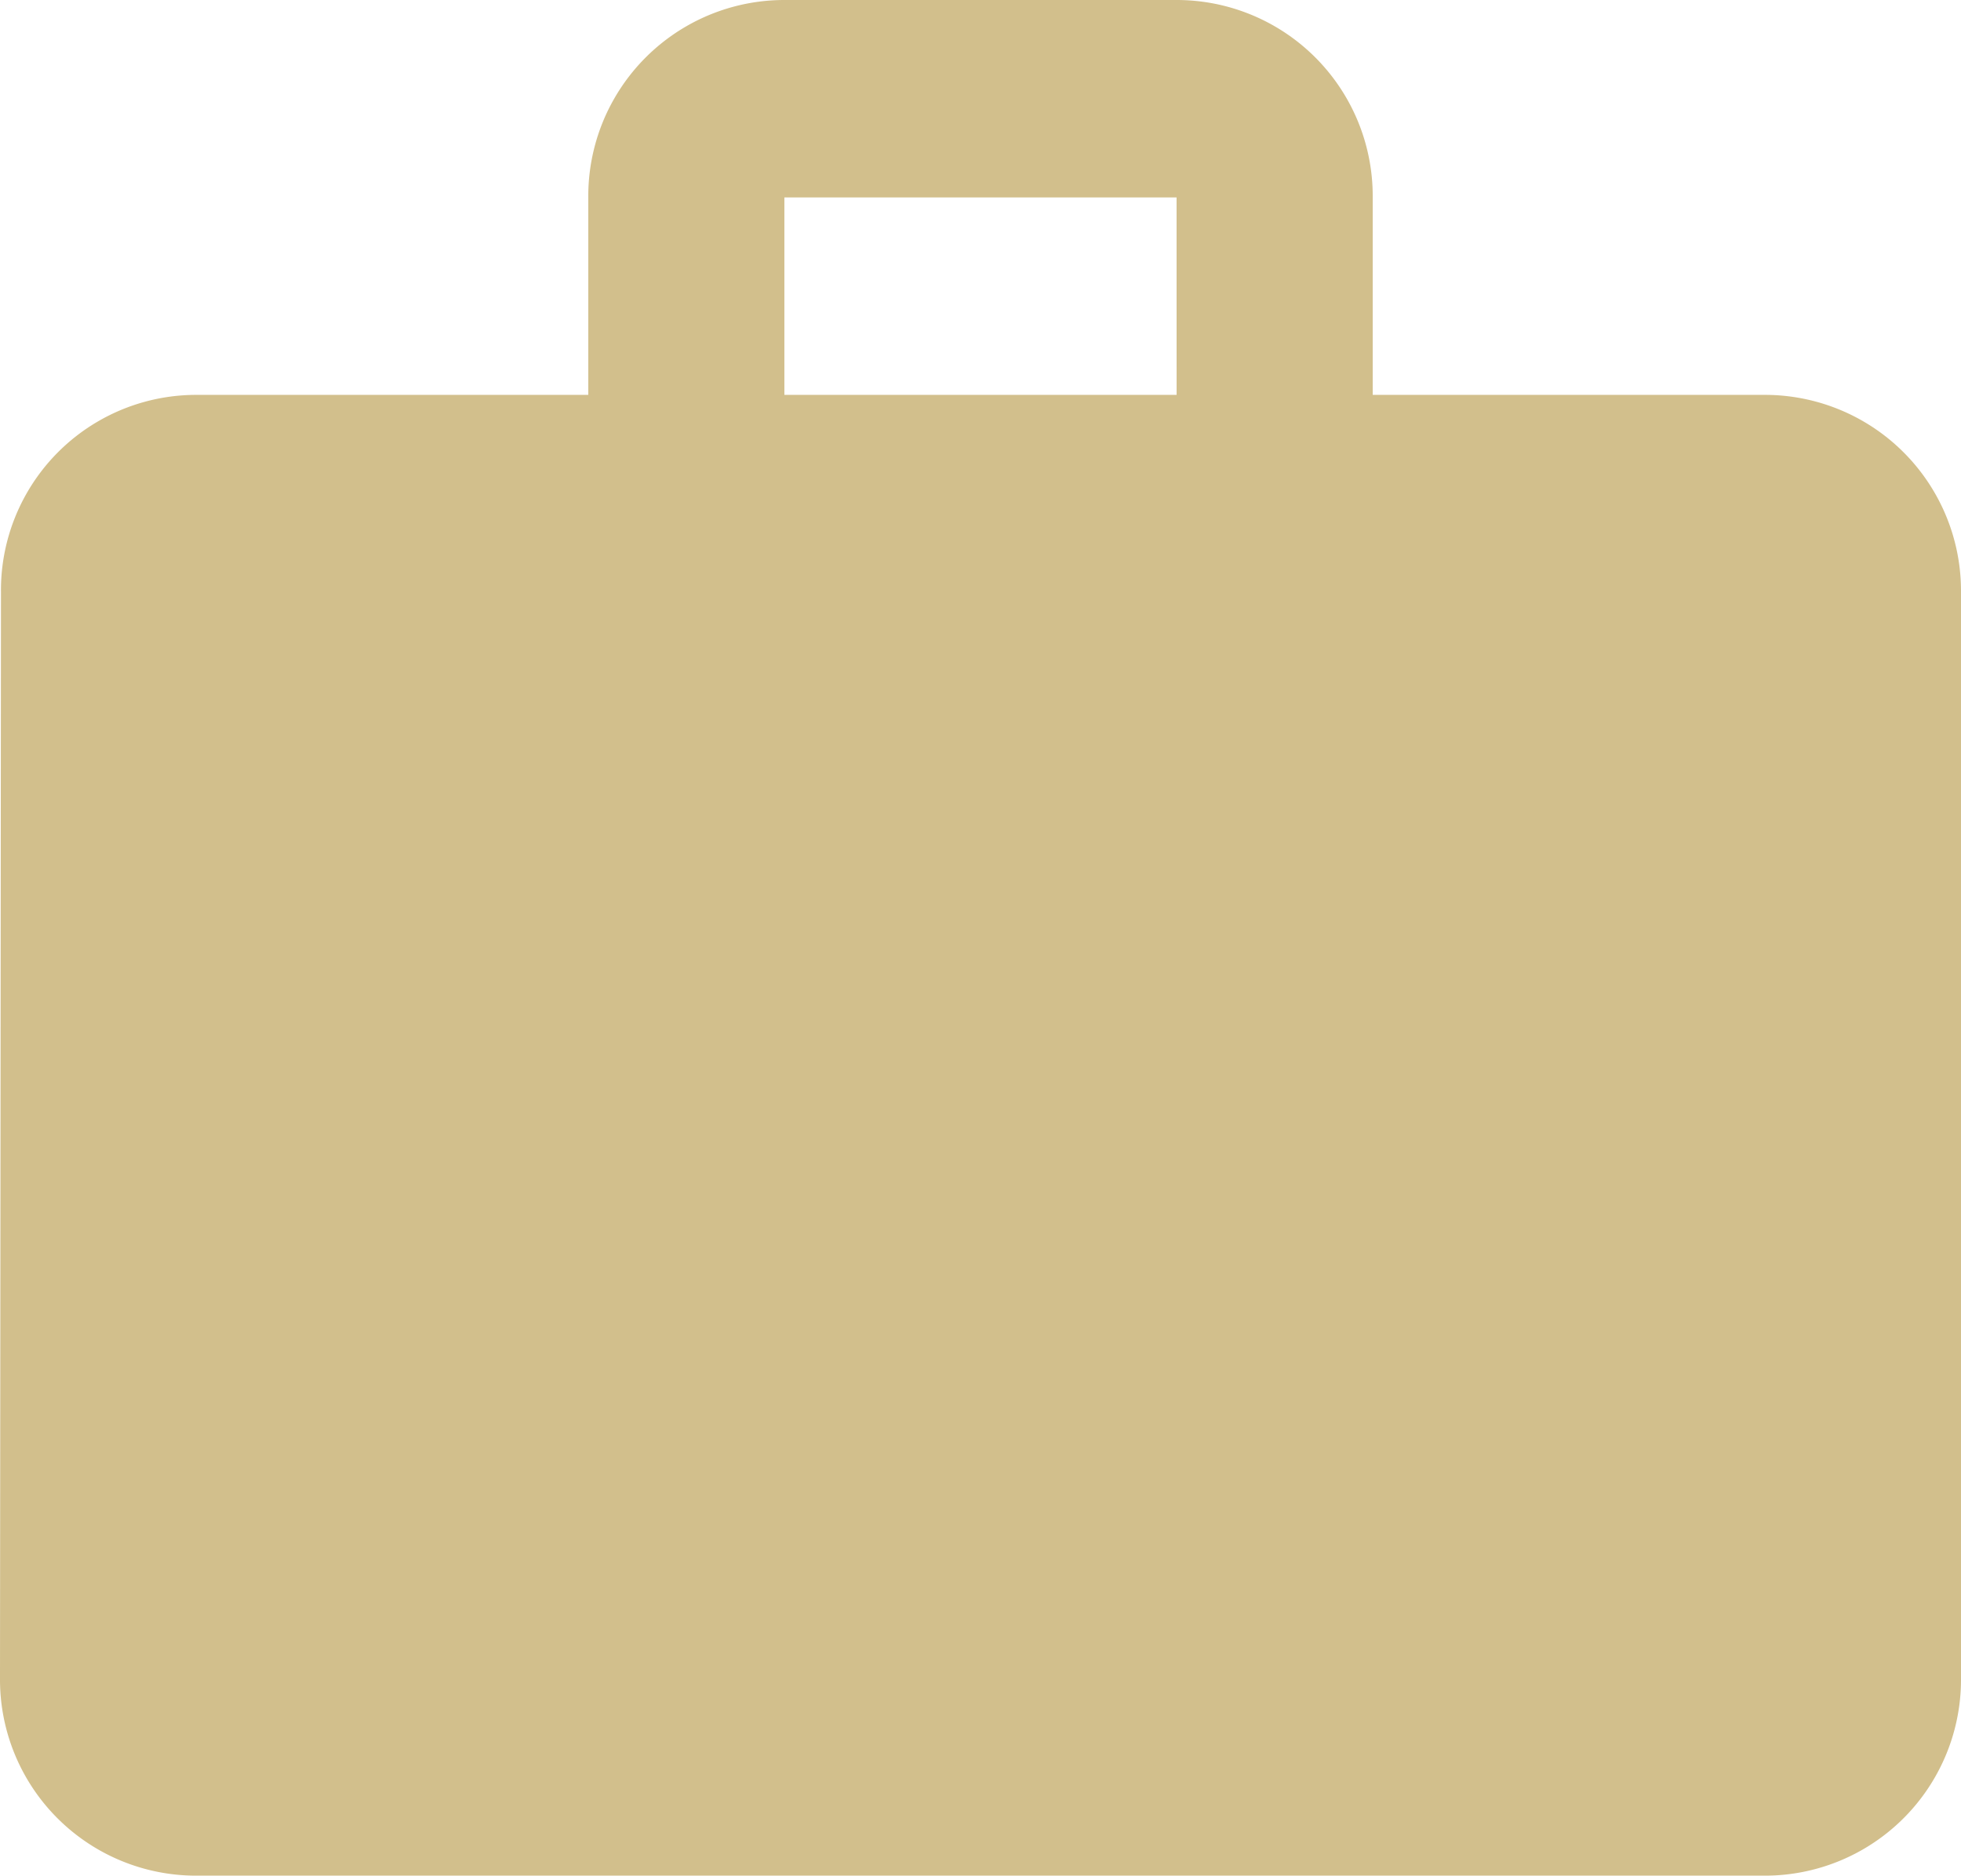
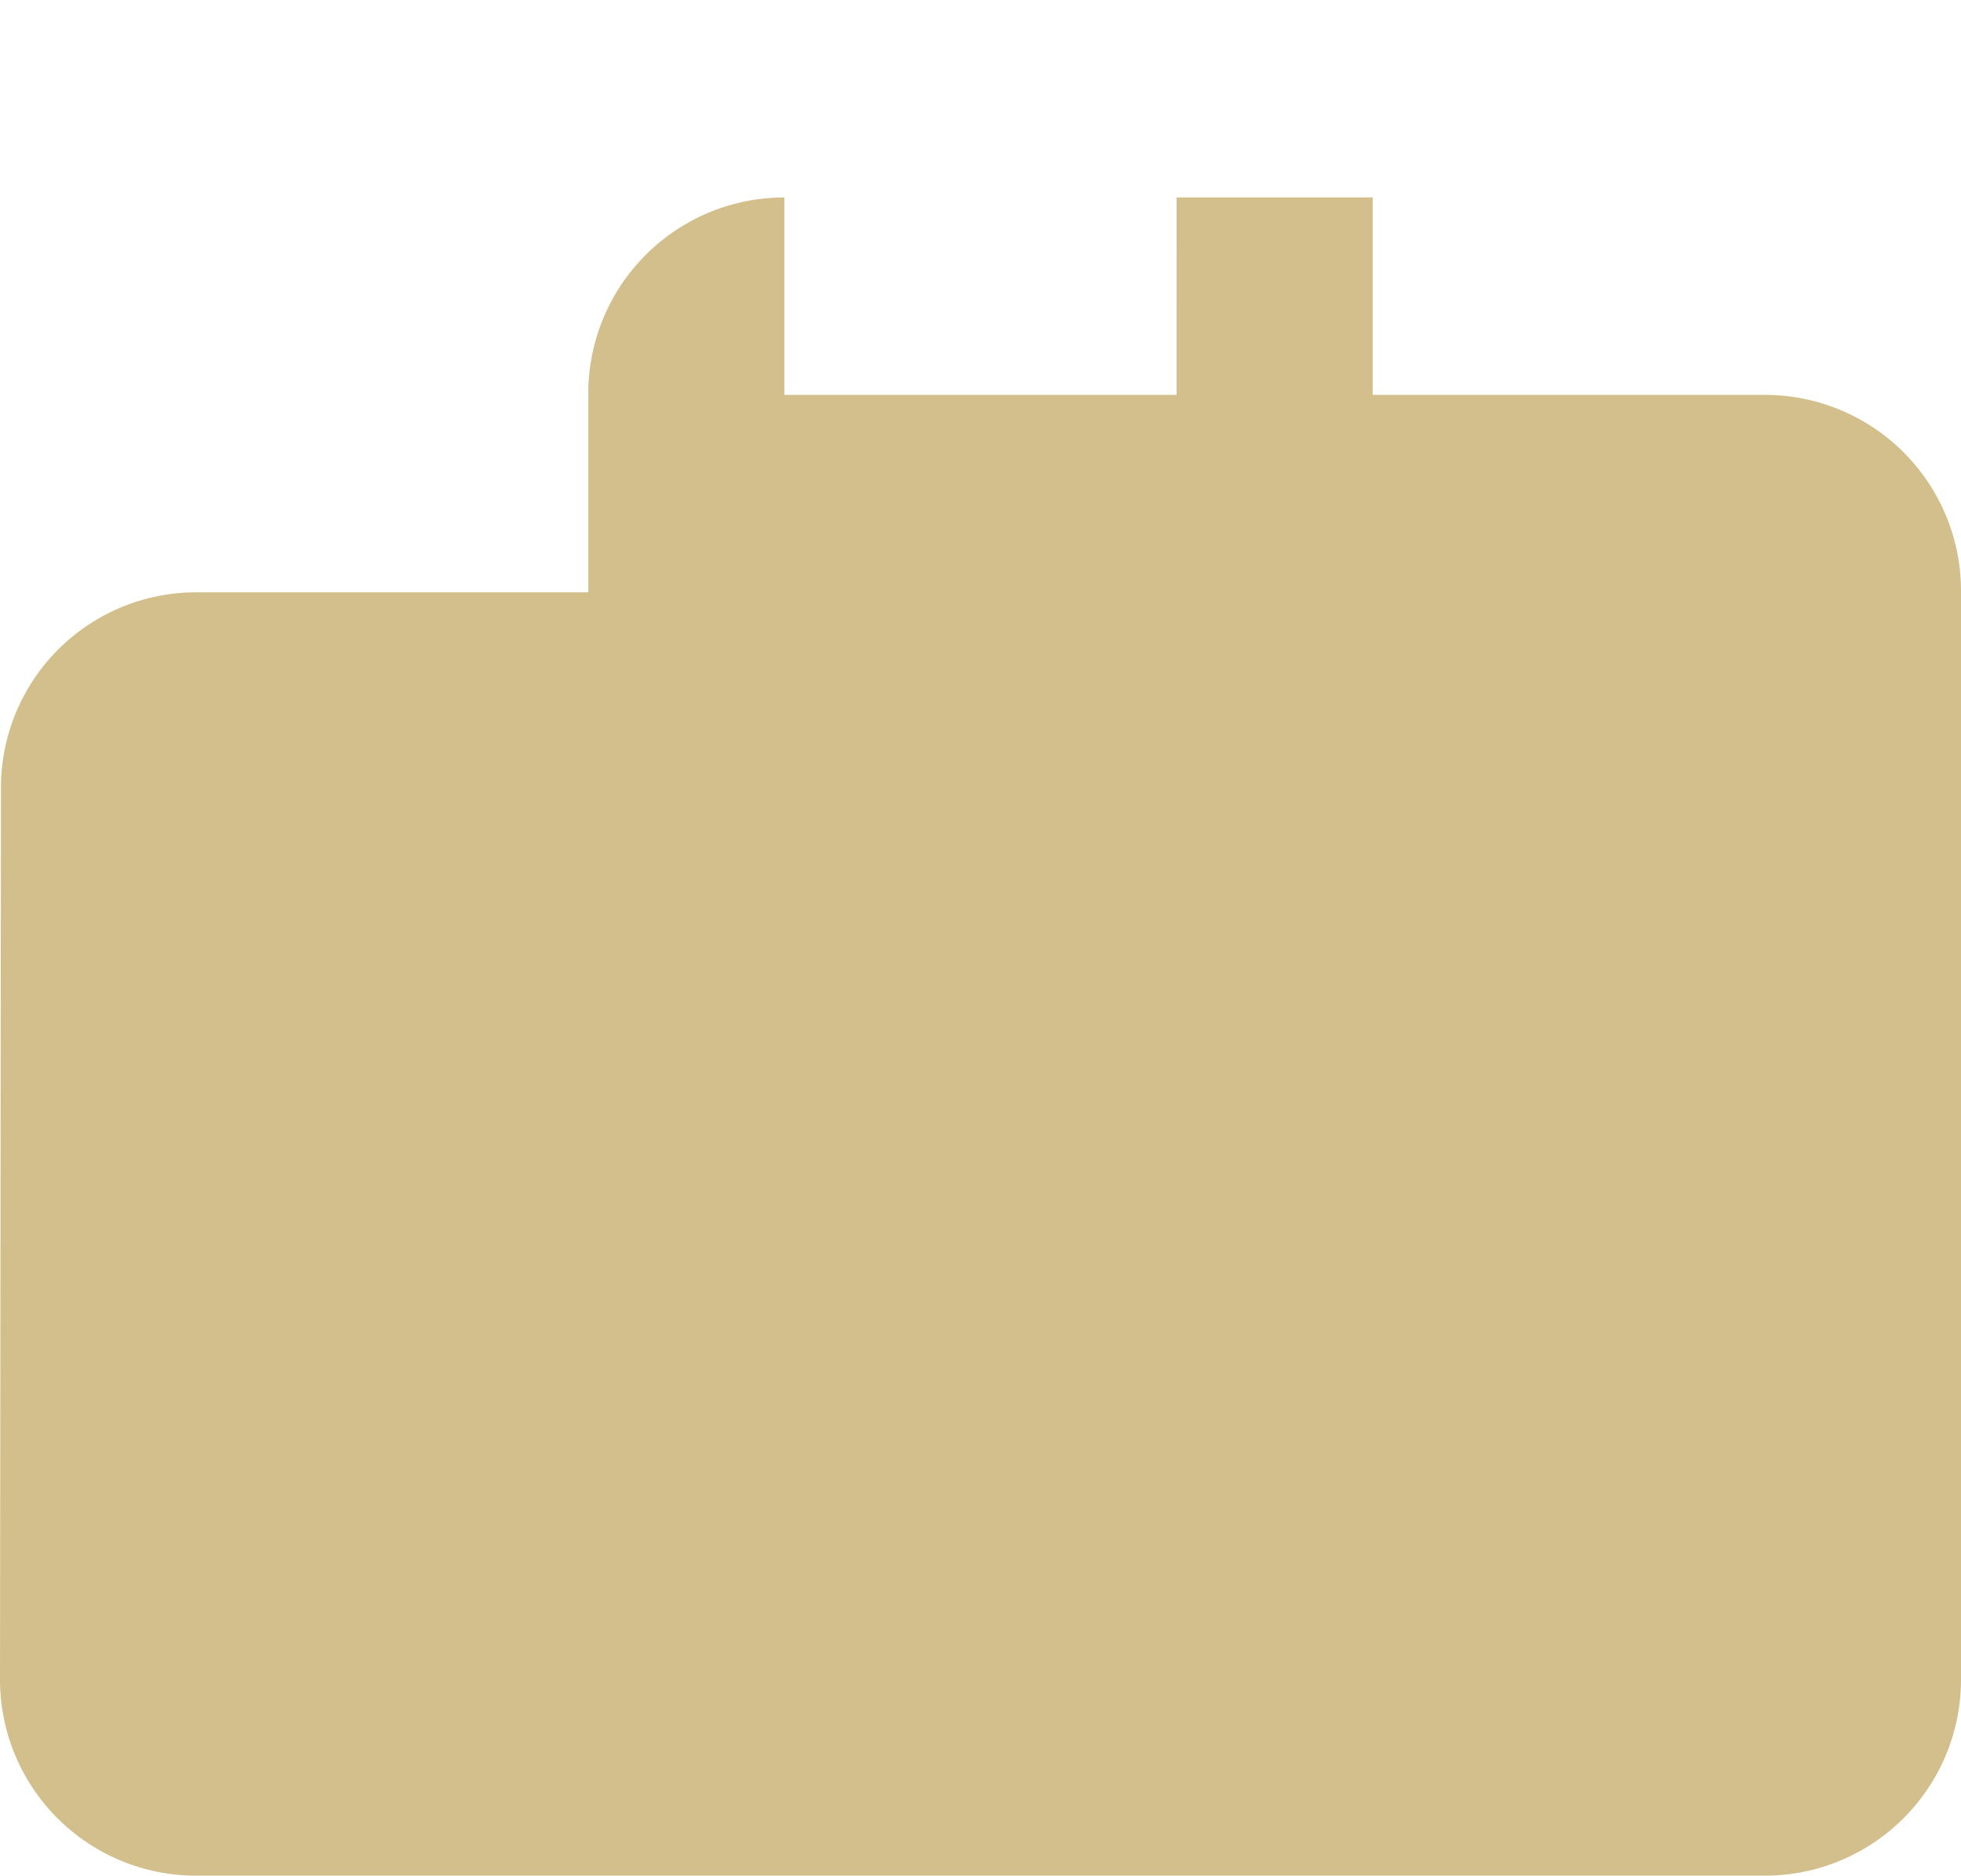
<svg xmlns="http://www.w3.org/2000/svg" width="44.311" height="42.389" viewBox="0 0 44.311 42.389">
-   <path id="laboral" d="M41.88,10.924H33.018V6.462A4.431,4.431,0,0,0,28.587,2H19.724a4.431,4.431,0,0,0-4.431,4.462v4.462H6.431a4.413,4.413,0,0,0-4.409,4.462L2,39.927a4.431,4.431,0,0,0,4.431,4.462H41.88a4.431,4.431,0,0,0,4.431-4.462V15.386A4.431,4.431,0,0,0,41.88,10.924Zm-13.293,0H19.724V6.462h8.862Z" transform="translate(-2 -2)" fill="#d2bf8c" />
+   <path id="laboral" d="M41.88,10.924H33.018V6.462H19.724a4.431,4.431,0,0,0-4.431,4.462v4.462H6.431a4.413,4.413,0,0,0-4.409,4.462L2,39.927a4.431,4.431,0,0,0,4.431,4.462H41.88a4.431,4.431,0,0,0,4.431-4.462V15.386A4.431,4.431,0,0,0,41.88,10.924Zm-13.293,0H19.724V6.462h8.862Z" transform="translate(-2 -2)" fill="#d2bf8c" />
</svg>